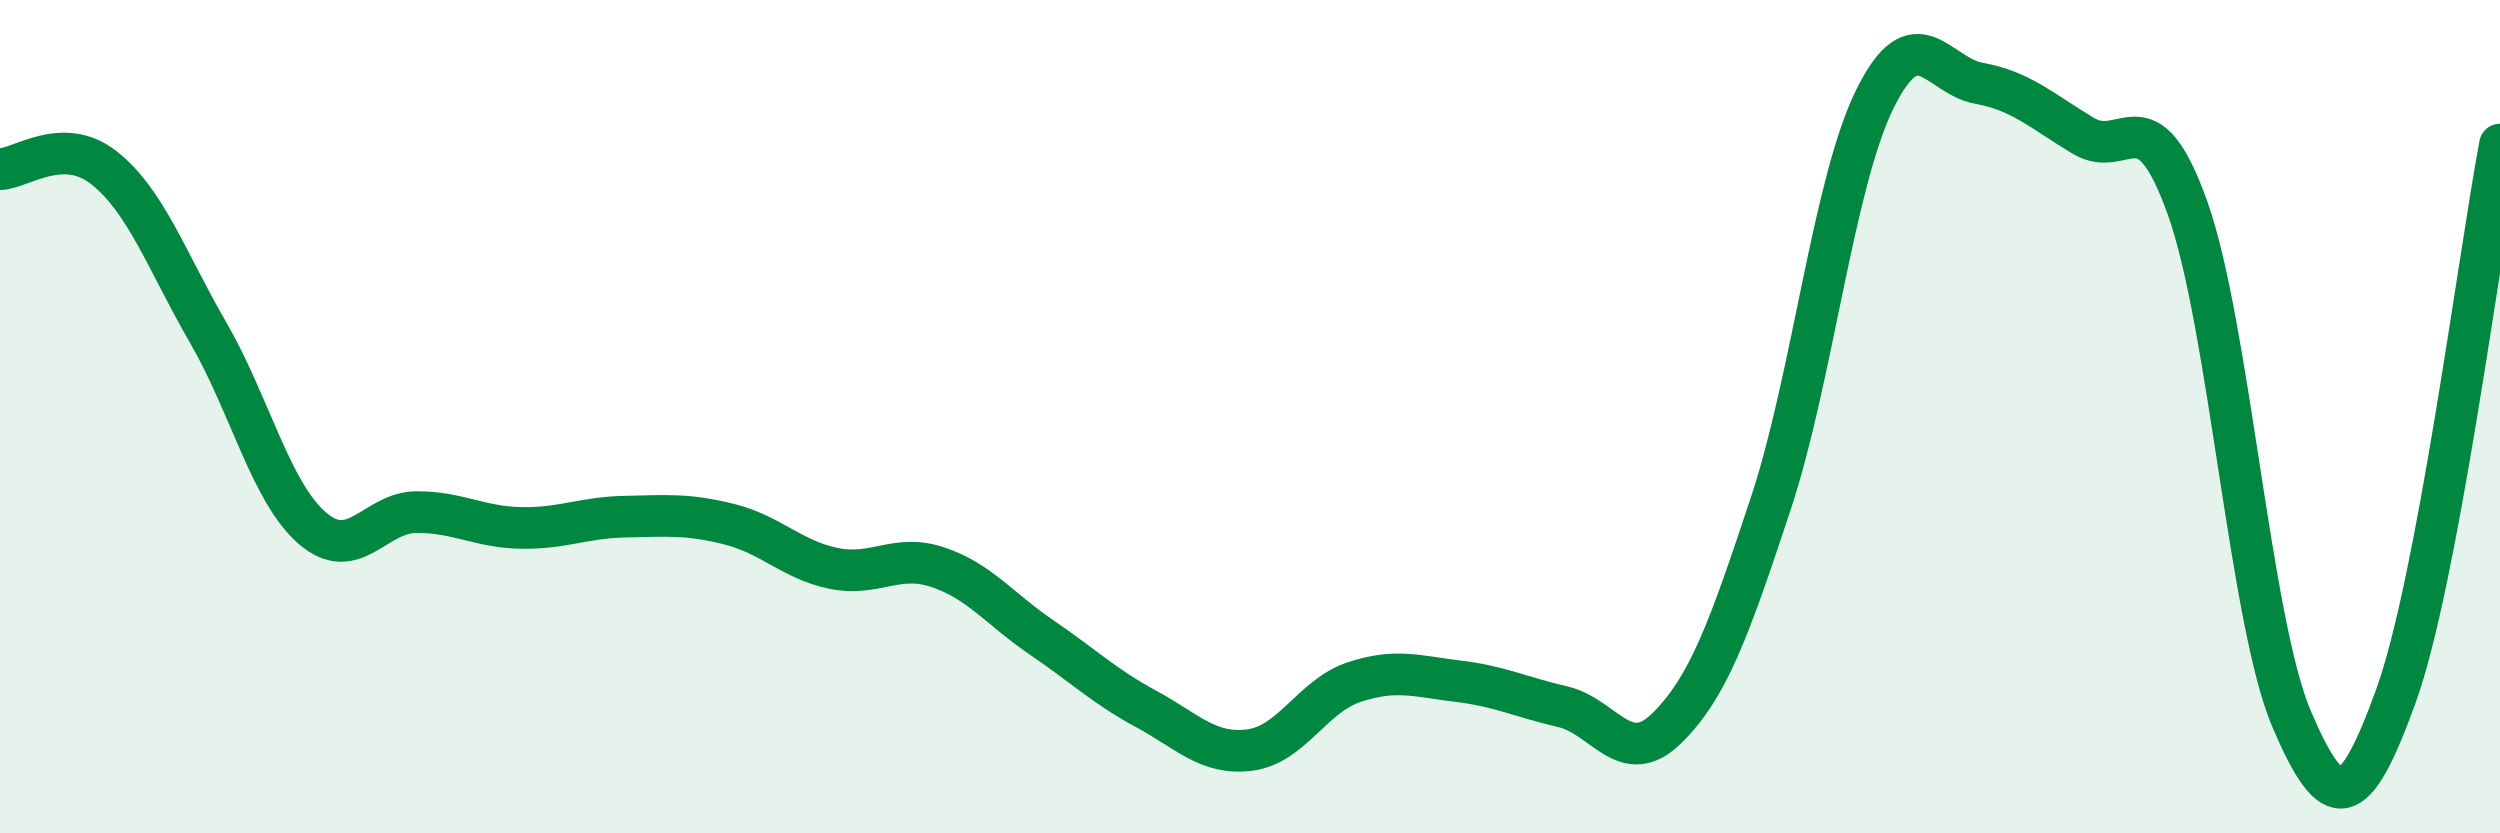
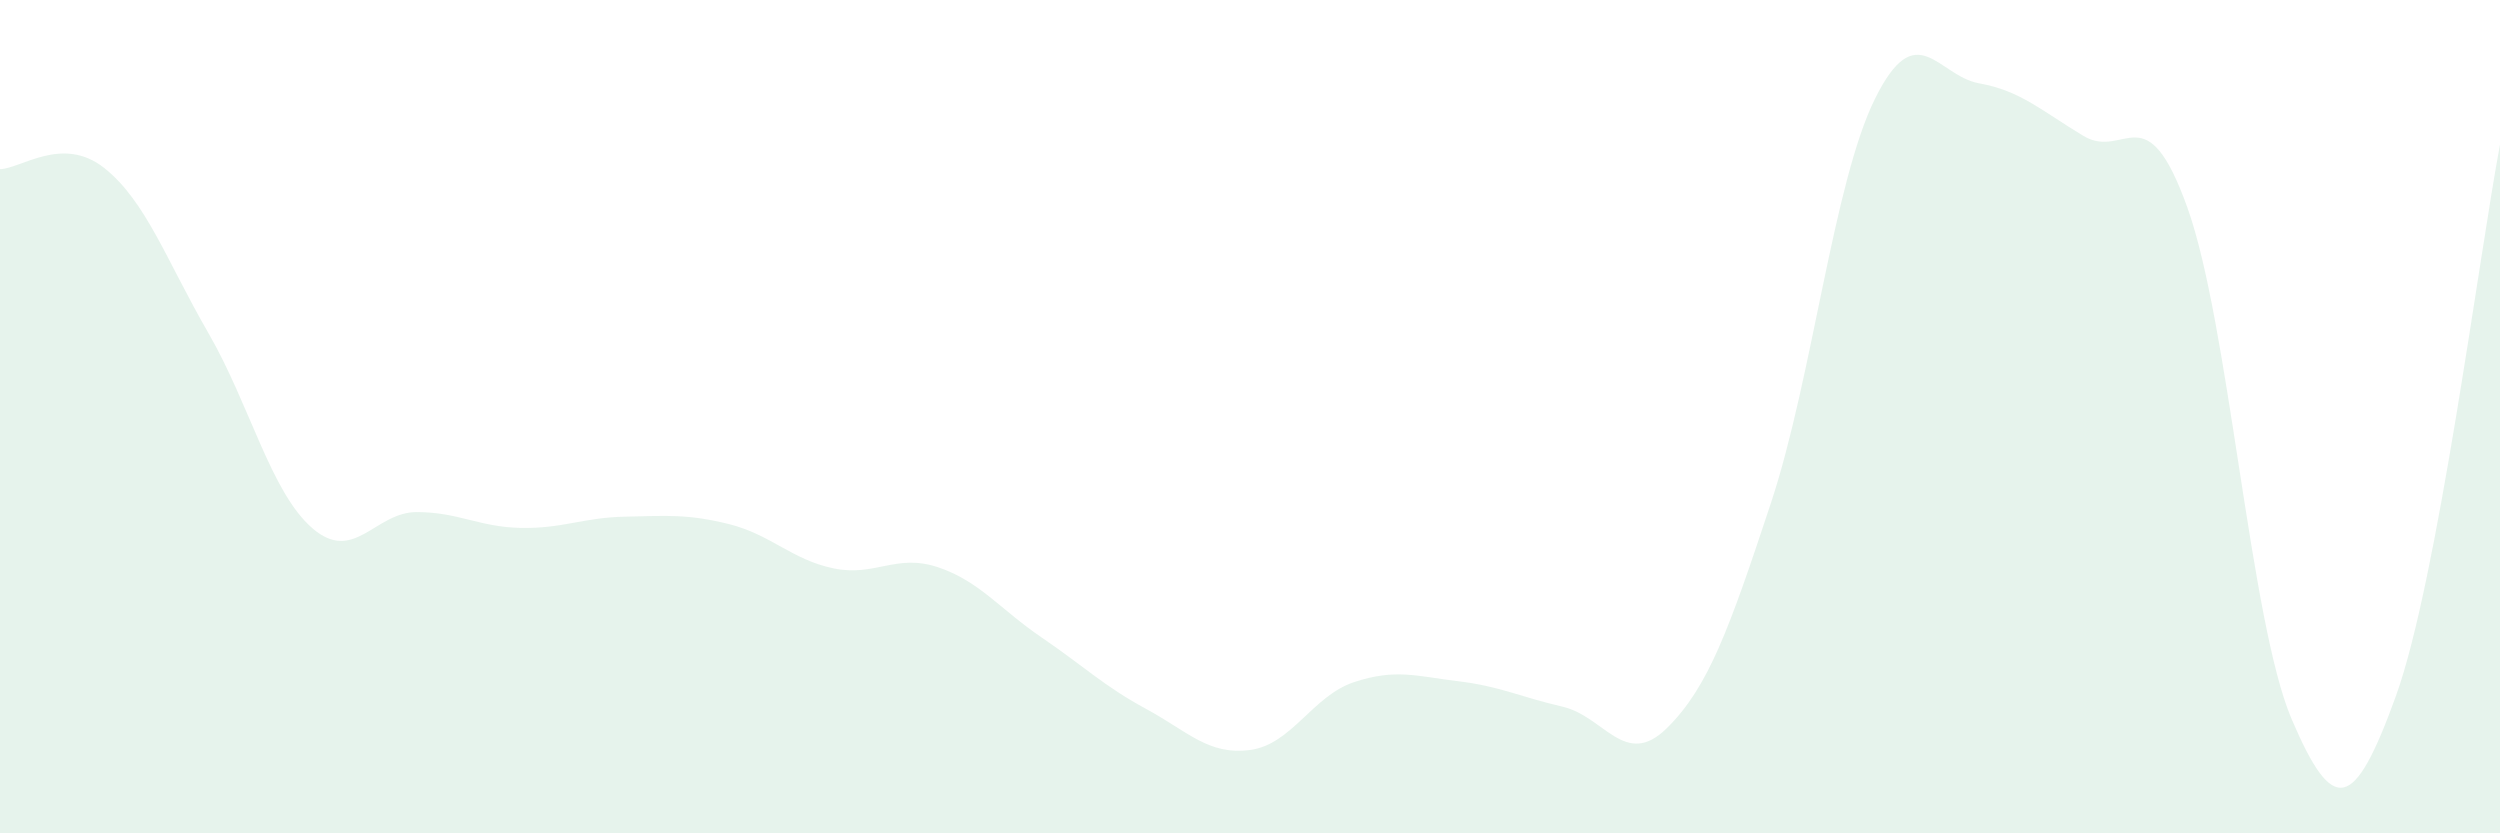
<svg xmlns="http://www.w3.org/2000/svg" width="60" height="20" viewBox="0 0 60 20">
  <path d="M 0,4.06 C 0.5,4.05 1.5,3.24 2.5,4.03 C 3.5,4.82 4,6.26 5,7.99 C 6,9.72 6.5,11.82 7.5,12.68 C 8.5,13.54 9,12.29 10,12.29 C 11,12.29 11.5,12.65 12.5,12.67 C 13.5,12.69 14,12.42 15,12.4 C 16,12.38 16.5,12.33 17.5,12.58 C 18.5,12.83 19,13.43 20,13.64 C 21,13.85 21.5,13.28 22.5,13.61 C 23.5,13.94 24,14.62 25,15.3 C 26,15.98 26.5,16.47 27.5,17.01 C 28.5,17.55 29,18.13 30,18 C 31,17.87 31.5,16.7 32.5,16.37 C 33.5,16.04 34,16.23 35,16.35 C 36,16.47 36.5,16.73 37.5,16.96 C 38.5,17.19 39,18.46 40,17.48 C 41,16.5 41.5,15.1 42.5,12.08 C 43.5,9.06 44,4.39 45,2.37 C 46,0.35 46.5,1.82 47.5,2 C 48.5,2.18 49,2.66 50,3.26 C 51,3.86 51.5,2.19 52.5,4.99 C 53.5,7.79 54,14.92 55,17.26 C 56,19.6 56.5,19.47 57.5,16.71 C 58.5,13.95 59.5,6.12 60,3.47L60 20L0 20Z" fill="#008740" opacity="0.1" stroke-linecap="round" stroke-linejoin="round" />
-   <path d="M 0,4.06 C 0.5,4.05 1.5,3.24 2.5,4.03 C 3.5,4.82 4,6.26 5,7.99 C 6,9.72 6.5,11.82 7.5,12.68 C 8.5,13.54 9,12.29 10,12.29 C 11,12.29 11.5,12.65 12.5,12.67 C 13.5,12.69 14,12.42 15,12.4 C 16,12.38 16.5,12.33 17.5,12.58 C 18.5,12.83 19,13.43 20,13.64 C 21,13.85 21.5,13.28 22.5,13.61 C 23.5,13.94 24,14.62 25,15.3 C 26,15.98 26.5,16.47 27.5,17.01 C 28.5,17.55 29,18.13 30,18 C 31,17.87 31.5,16.7 32.5,16.37 C 33.5,16.04 34,16.23 35,16.35 C 36,16.47 36.5,16.73 37.5,16.96 C 38.5,17.19 39,18.46 40,17.48 C 41,16.5 41.5,15.1 42.5,12.08 C 43.5,9.06 44,4.39 45,2.37 C 46,0.35 46.5,1.82 47.5,2 C 48.5,2.18 49,2.66 50,3.26 C 51,3.86 51.5,2.19 52.5,4.99 C 53.5,7.79 54,14.92 55,17.26 C 56,19.6 56.5,19.47 57.5,16.71 C 58.5,13.95 59.5,6.12 60,3.47" stroke="#008740" stroke-width="1" fill="none" stroke-linecap="round" stroke-linejoin="round" />
</svg>